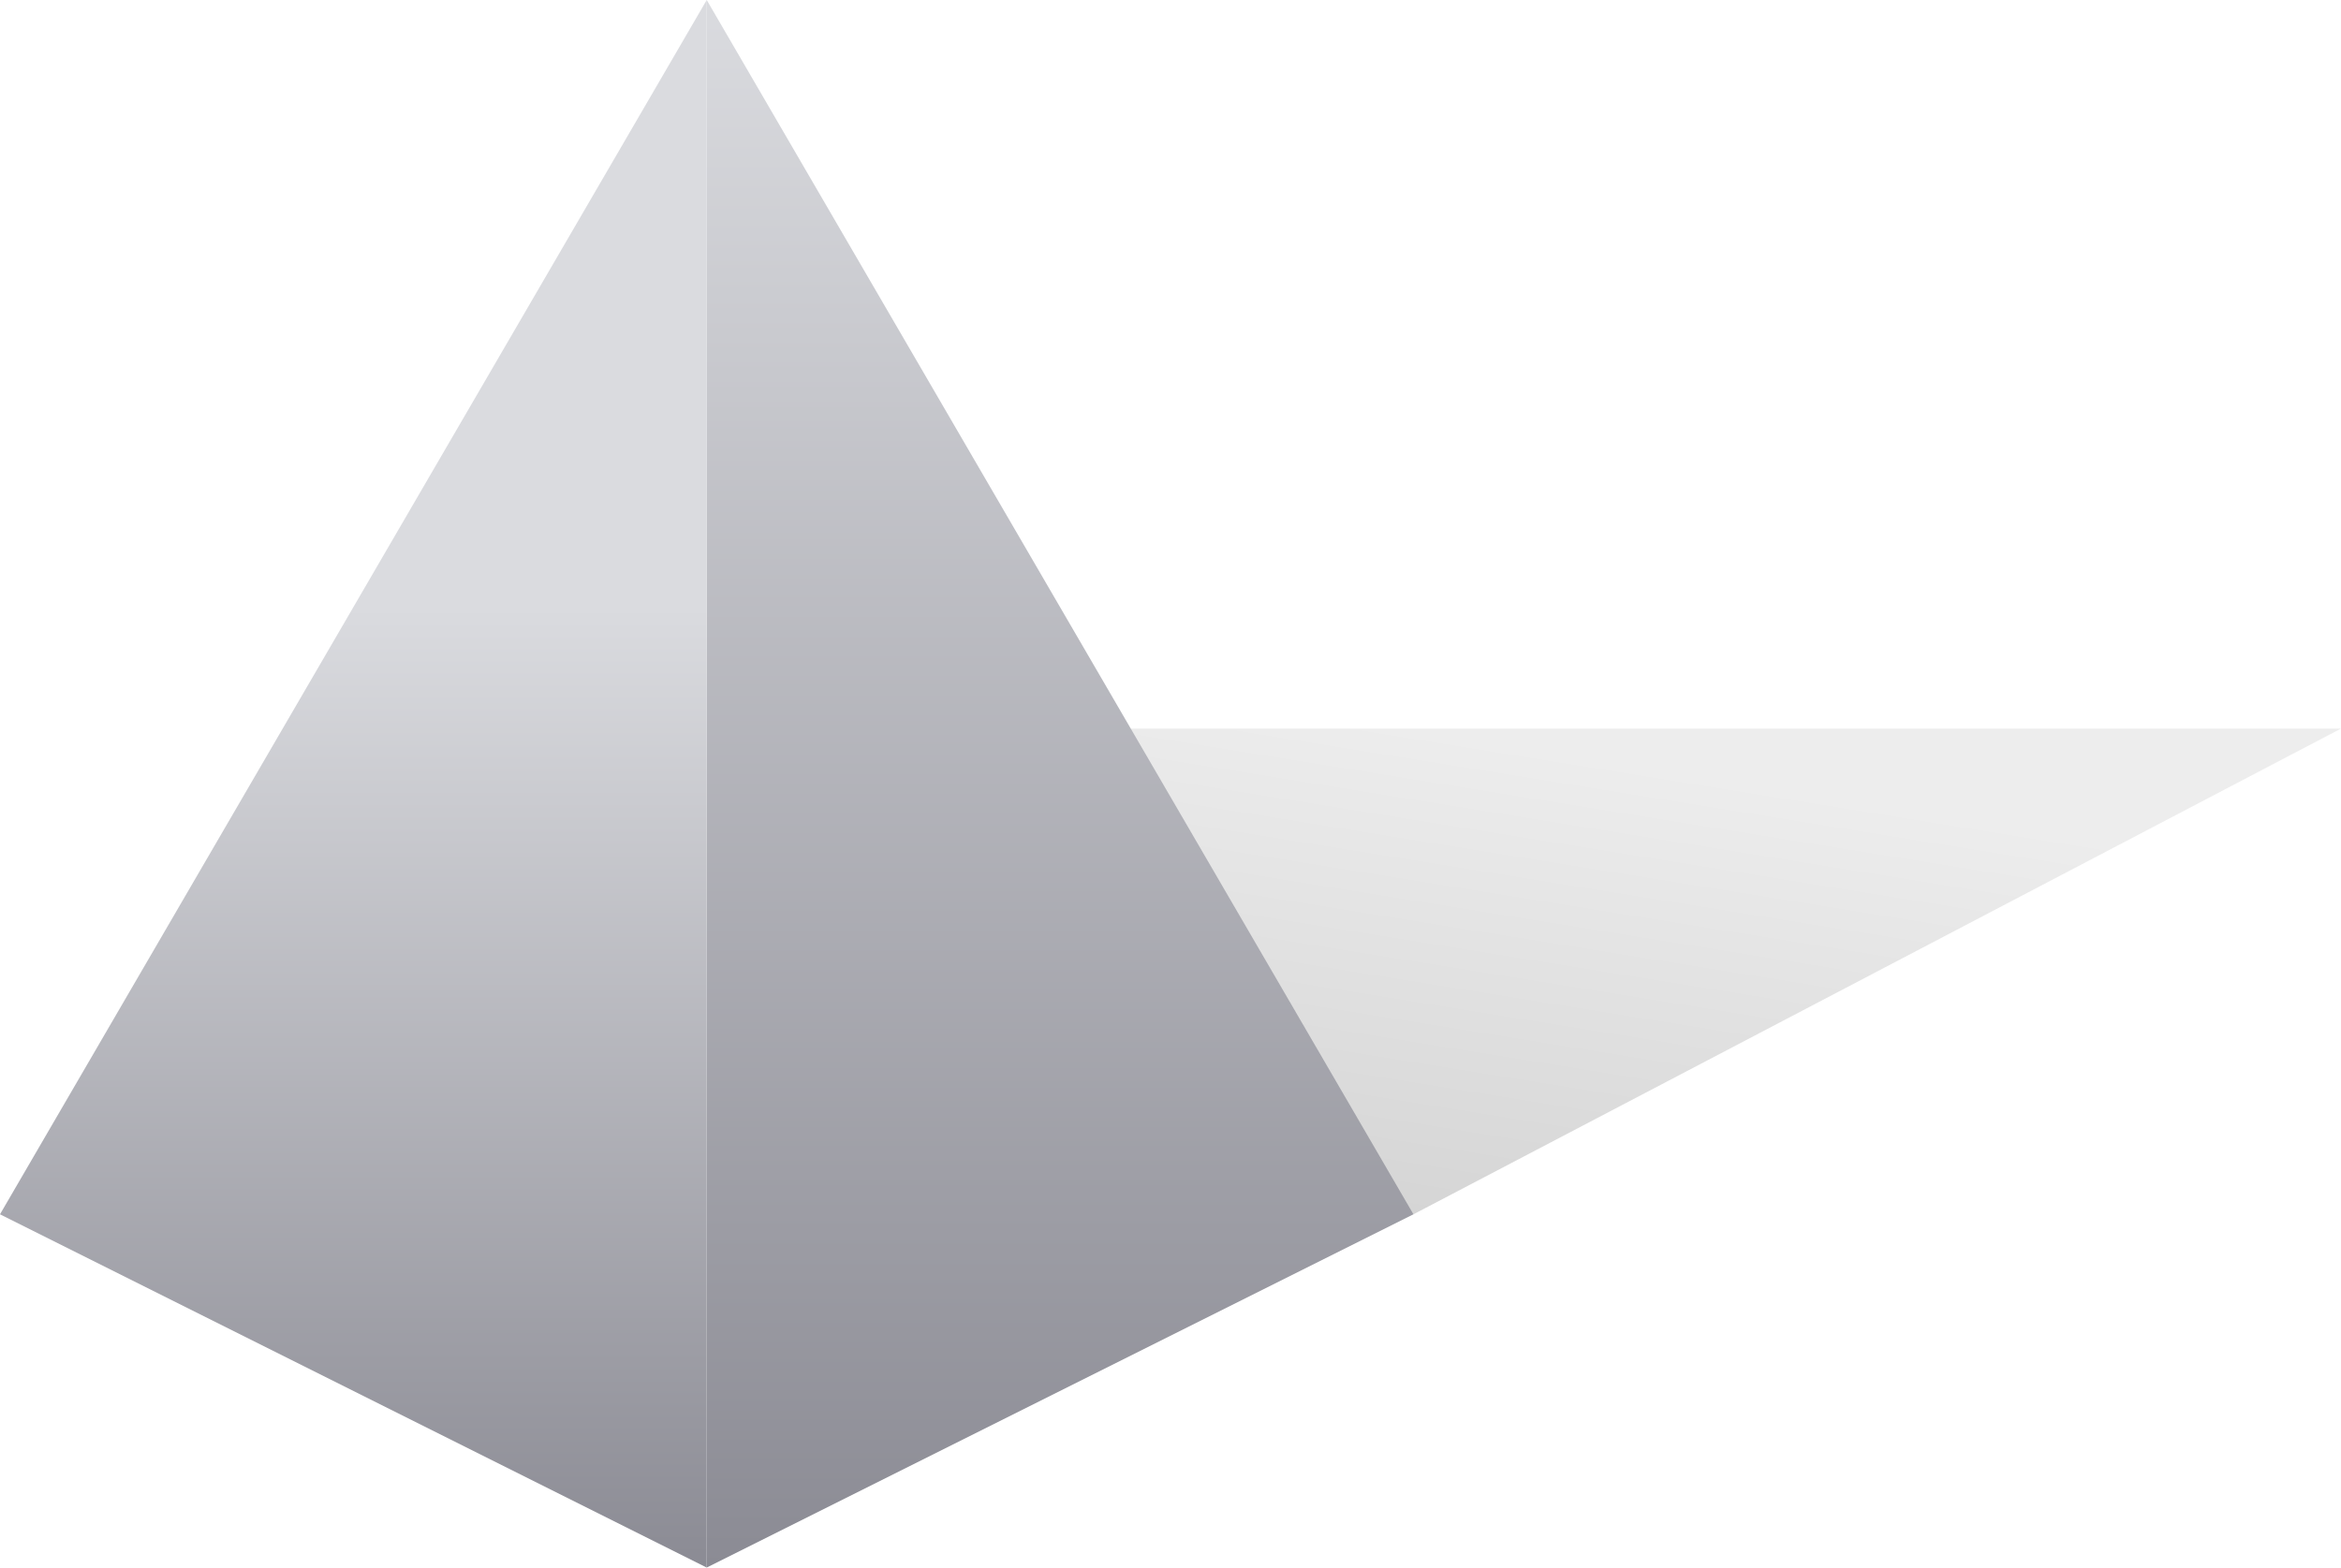
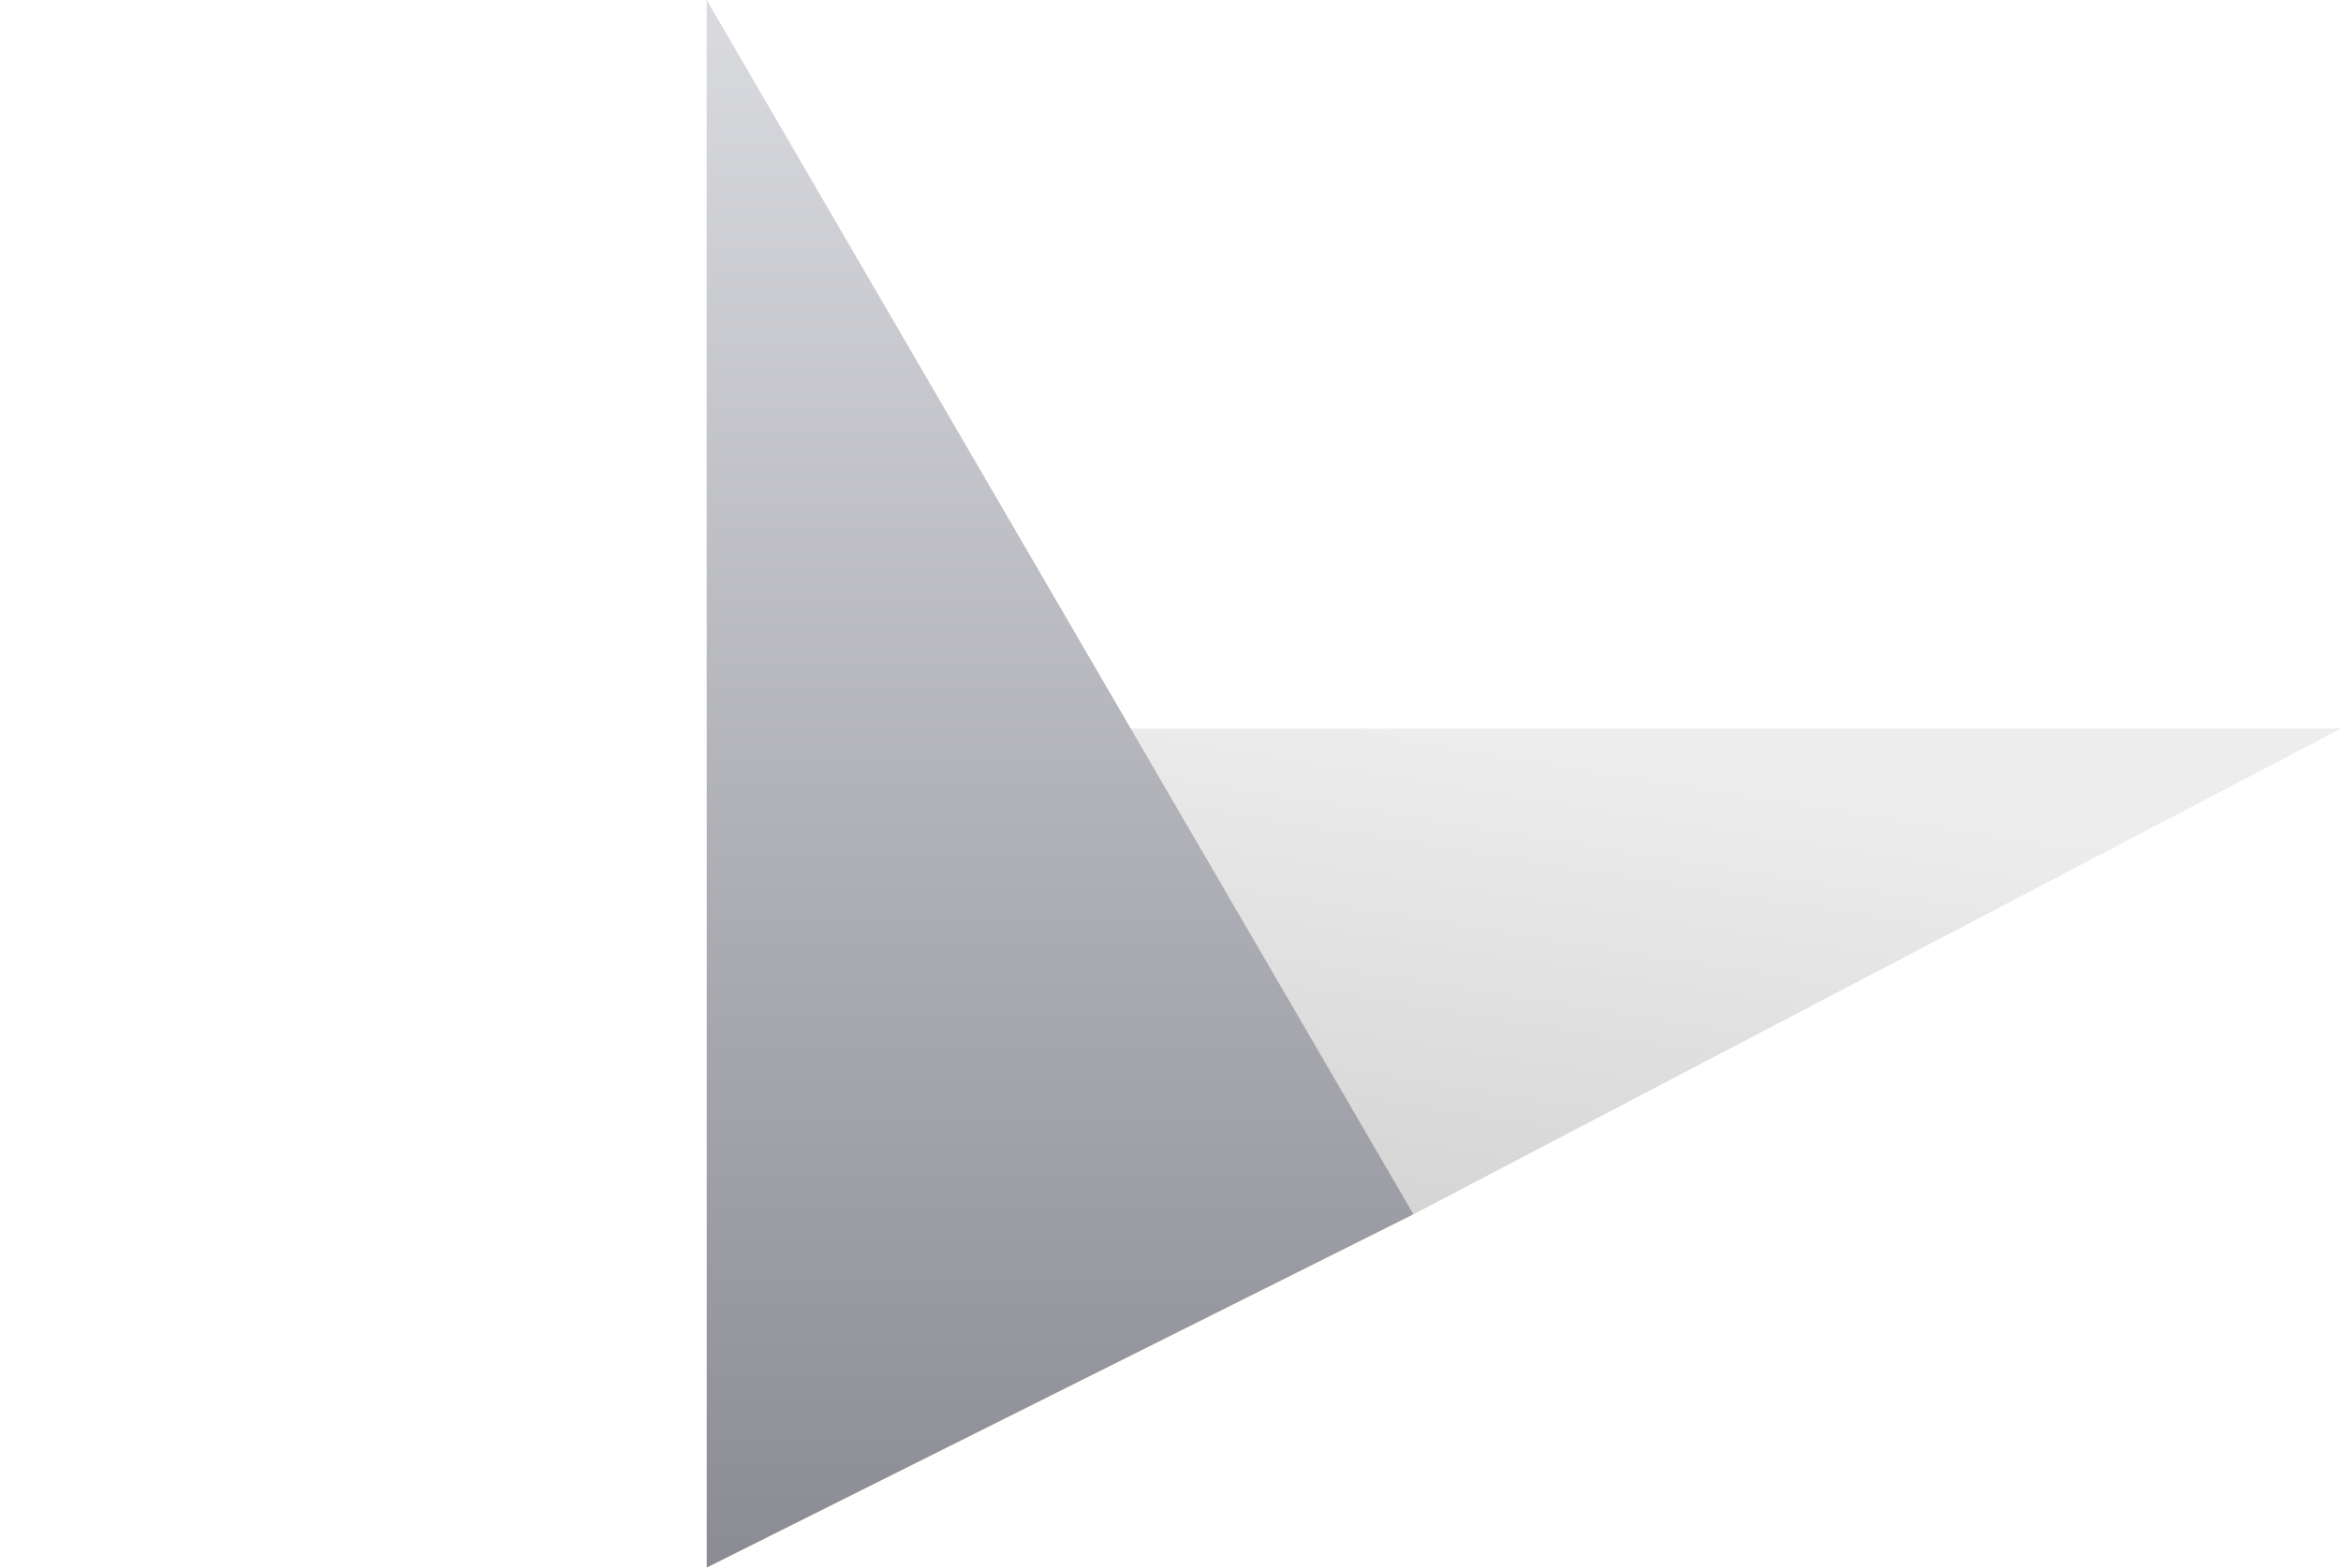
<svg xmlns="http://www.w3.org/2000/svg" width="106" height="71" viewBox="0 0 106 71" fill="none">
  <path fill-rule="evenodd" clip-rule="evenodd" d="M64 55L106 33L32 33L64 55Z" fill="url(#paint0_linear_20_2487)" fill-opacity="0.7" />
  <path fill-rule="evenodd" clip-rule="evenodd" d="M64 55L32 0V71L64 55Z" fill="url(#paint1_linear_20_2487)" />
-   <path fill-rule="evenodd" clip-rule="evenodd" d="M0 55L32 0V71L0 55Z" fill="url(#paint2_linear_20_2487)" />
  <defs>
    <linearGradient id="paint0_linear_20_2487" x1="115.666" y1="41.203" x2="111.815" y2="65.084" gradientUnits="userSpaceOnUse">
      <stop stop-opacity="0.1" />
      <stop offset="1" stop-opacity="0.25" />
    </linearGradient>
    <linearGradient id="paint1_linear_20_2487" x1="64" y1="0" x2="64" y2="71" gradientUnits="userSpaceOnUse">
      <stop stop-color="#DADBDF" />
      <stop offset="1" stop-color="#8B8B94" />
    </linearGradient>
    <linearGradient id="paint2_linear_20_2487" x1="6.195" y1="27.49" x2="6.195" y2="71" gradientUnits="userSpaceOnUse">
      <stop stop-color="#DADBDF" />
      <stop offset="1" stop-color="#8B8B94" />
    </linearGradient>
  </defs>
</svg>